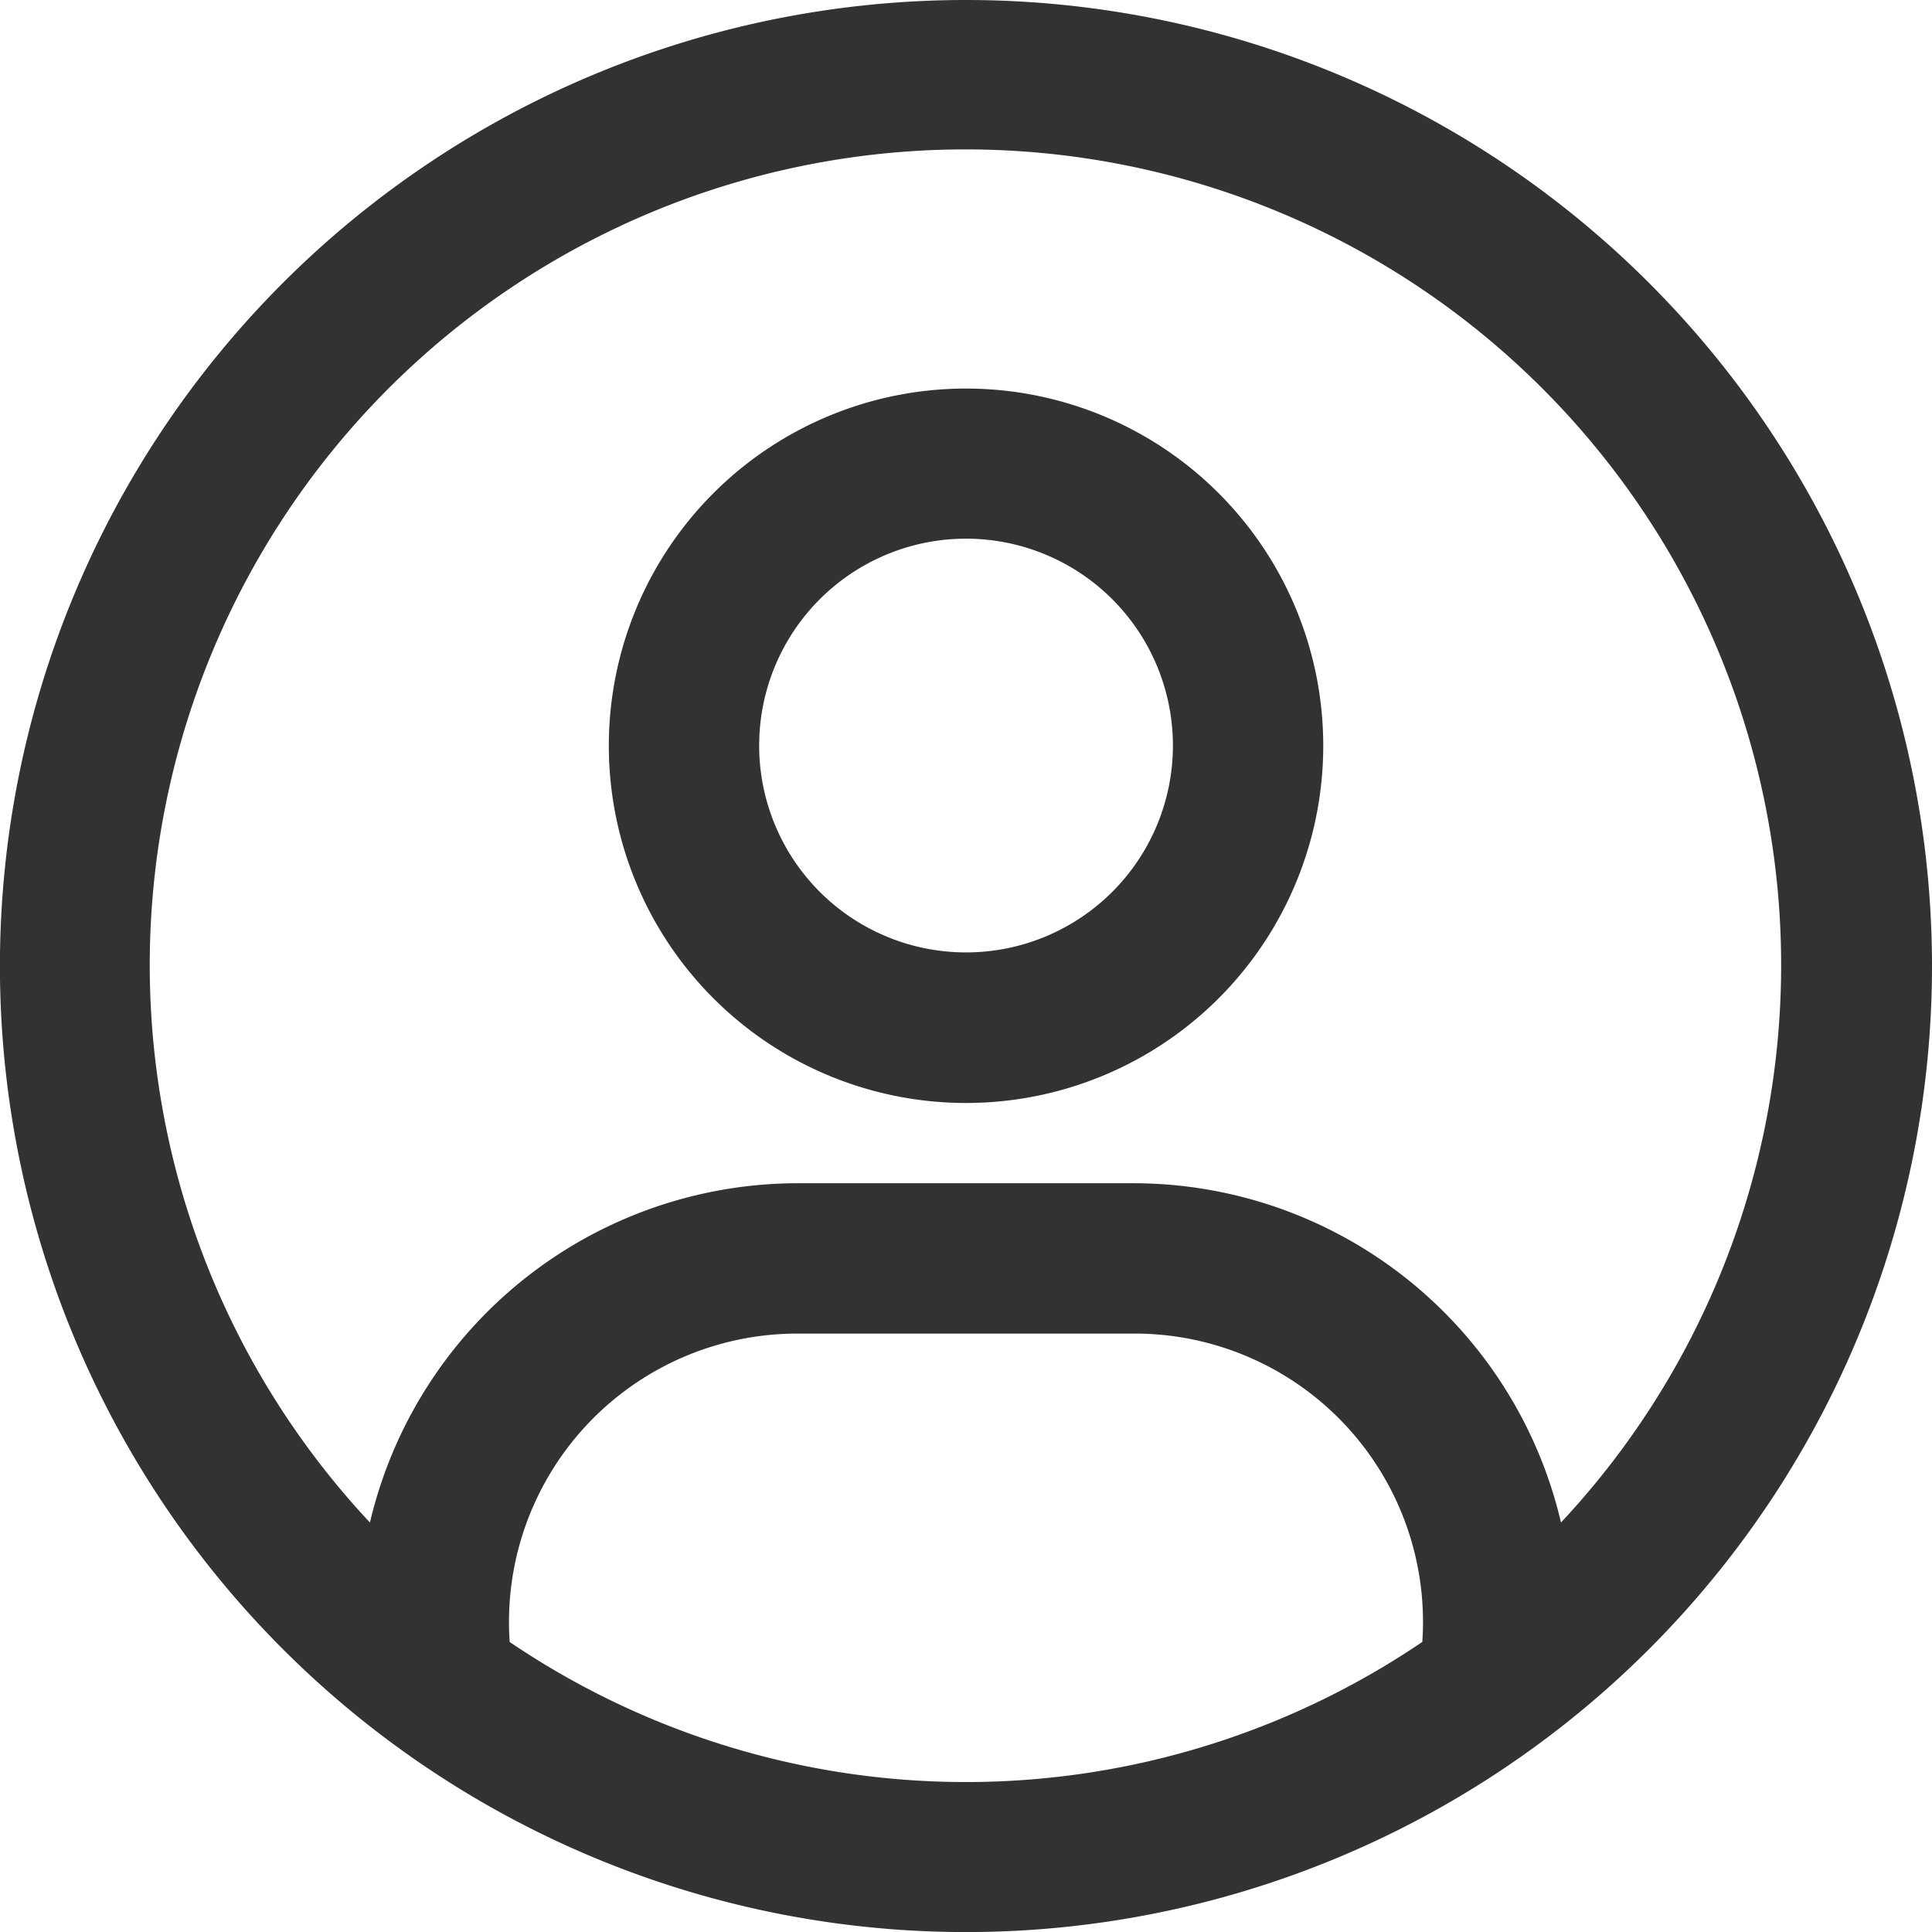
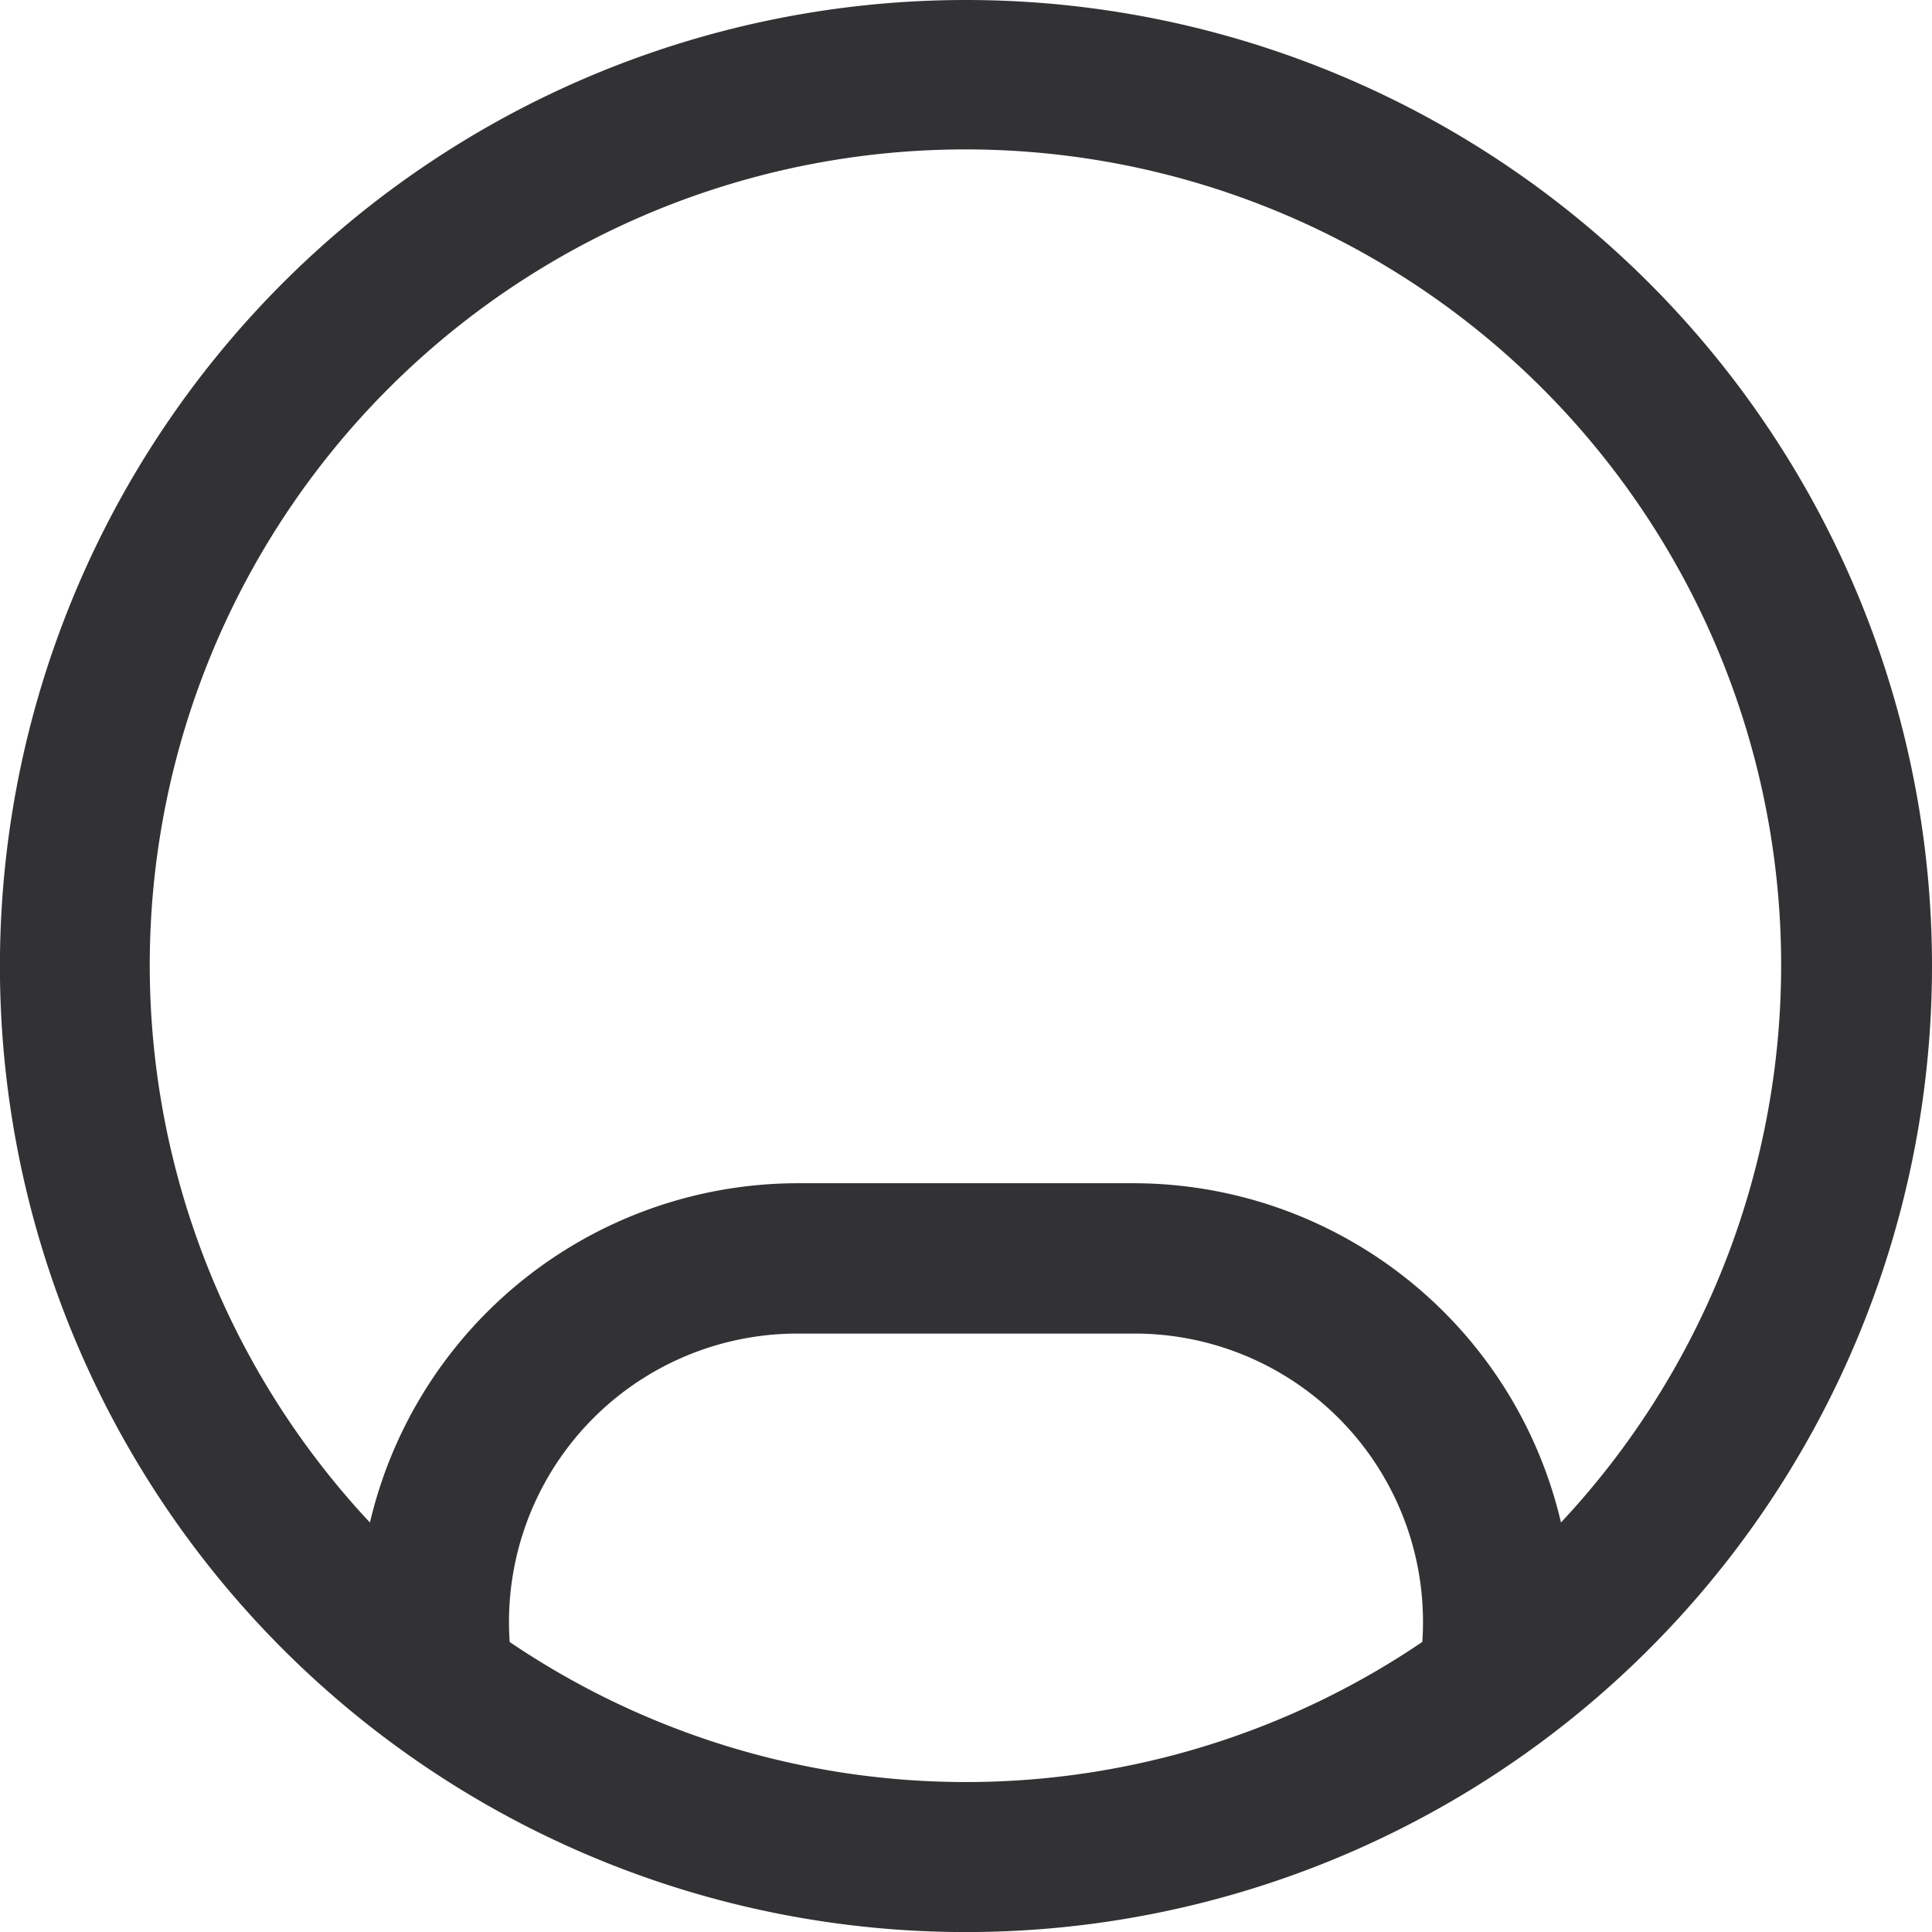
<svg xmlns="http://www.w3.org/2000/svg" width="26.383" height="26.383" viewBox="0 0 26.383 26.383">
  <g id="noun_account_2834321" transform="translate(0.25 0.25)">
    <path id="Path_13951" data-name="Path 13951" d="M12.942,0A12.942,12.942,0,1,0,25.883,12.942,12.942,12.942,0,0,0,12.942,0ZM6.471,22.311a4.188,4.188,0,0,1,4.18-4.6h4.581a4.188,4.188,0,0,1,4.18,4.6,11.355,11.355,0,0,1-12.942,0Zm14.44-1.253a5.749,5.749,0,0,0-5.694-4.9H10.651a5.756,5.756,0,0,0-5.694,4.9,11.389,11.389,0,1,1,15.954,0Z" fill="#323133" stroke="#323134" stroke-width="0.5" />
-     <path id="Path_13952" data-name="Path 13952" d="M36.748,20.5a4.628,4.628,0,1,0,4.628,4.628A4.628,4.628,0,0,0,36.748,20.5Zm0,7.7a3.075,3.075,0,1,1,3.075-3.072A3.075,3.075,0,0,1,36.748,28.2Z" transform="translate(-23.806 -15.194)" fill="#323133" stroke="#323134" stroke-width="0.5" />
  </g>
</svg>